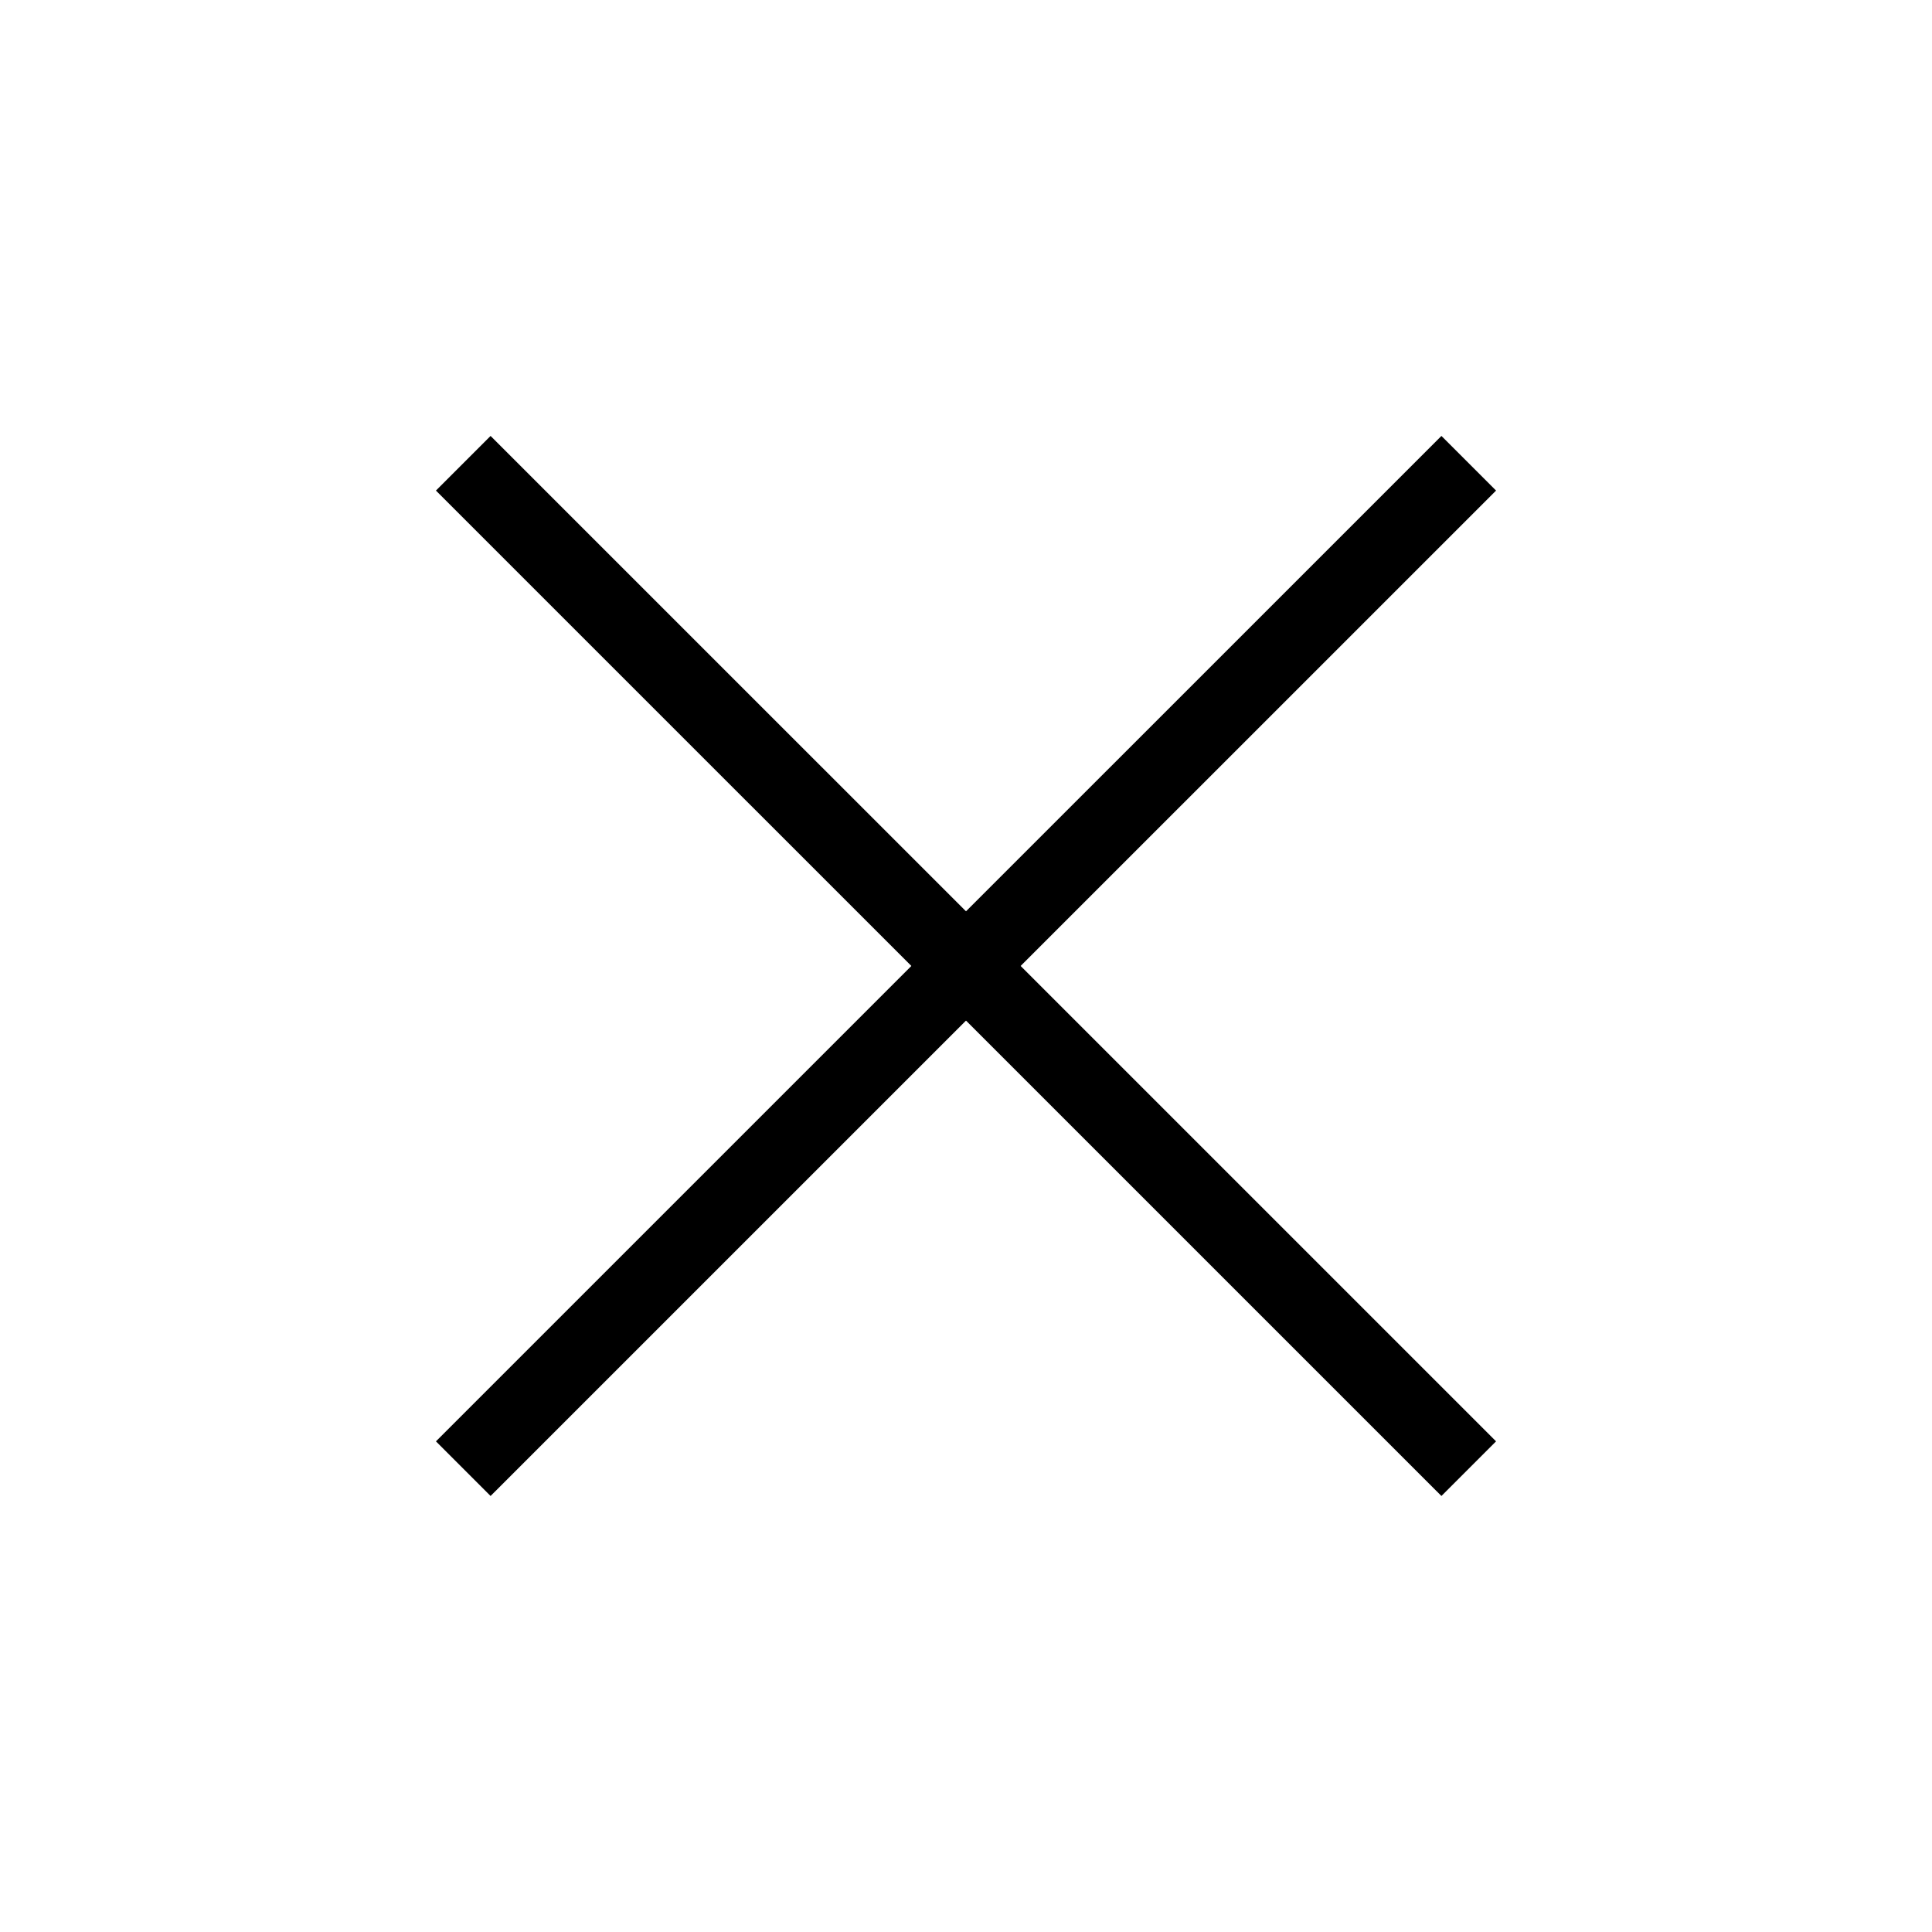
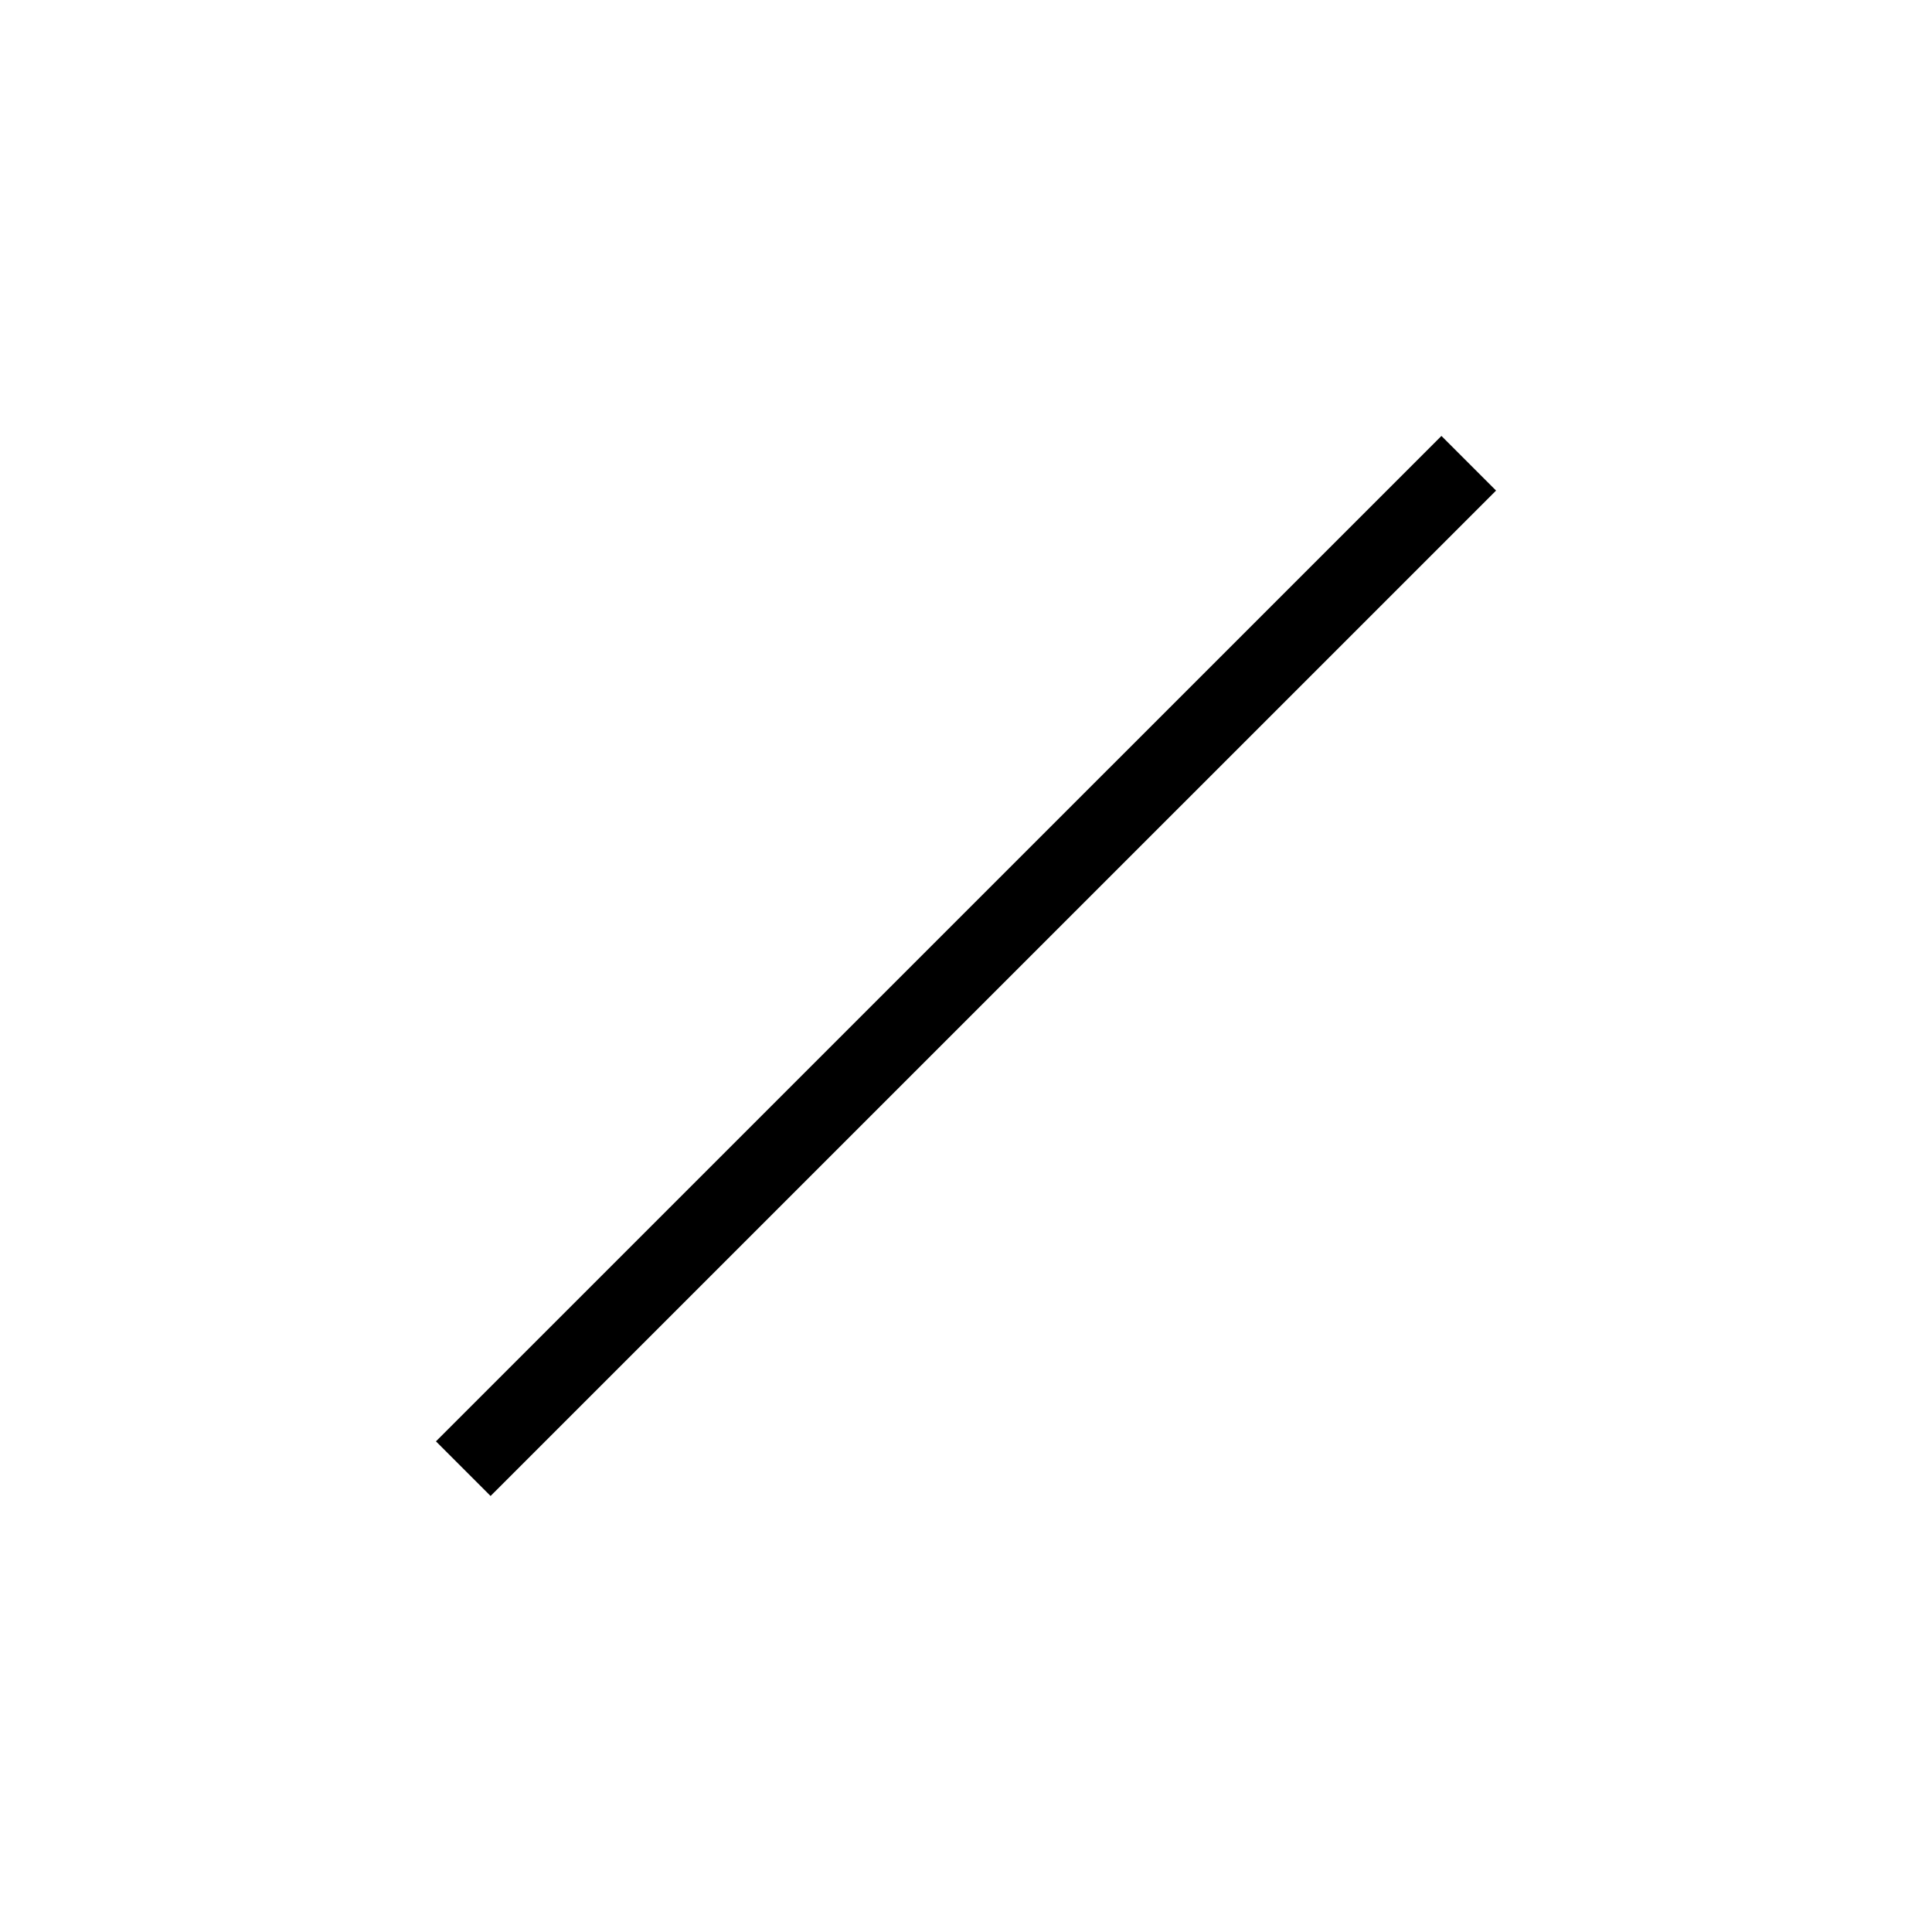
<svg xmlns="http://www.w3.org/2000/svg" width="25" height="25" viewBox="0 0 25 25" fill="none">
  <path d="M18.652 5.641L19.359 6.348L6.348 19.358L5.641 18.651L18.652 5.641Z" fill="black" />
-   <path d="M6.348 5.641L19.359 18.651L18.652 19.358L5.641 6.348L6.348 5.641Z" fill="black" />
</svg>